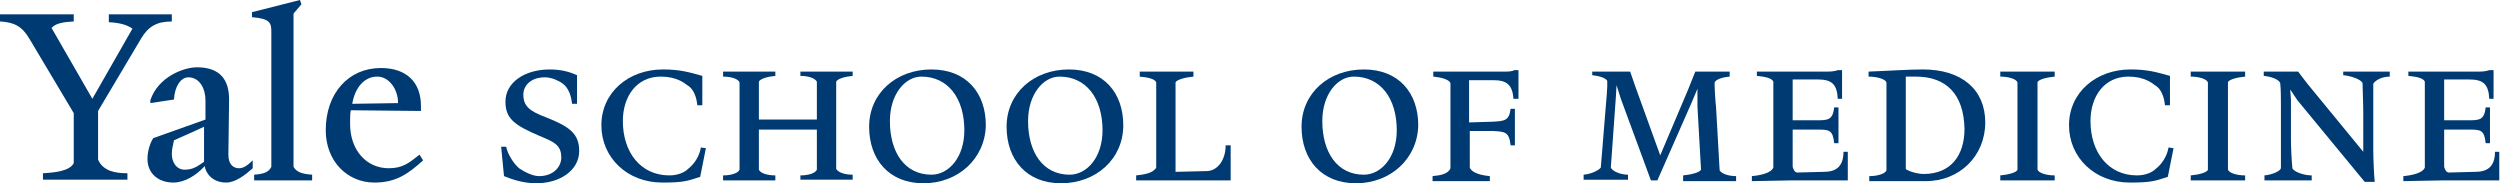
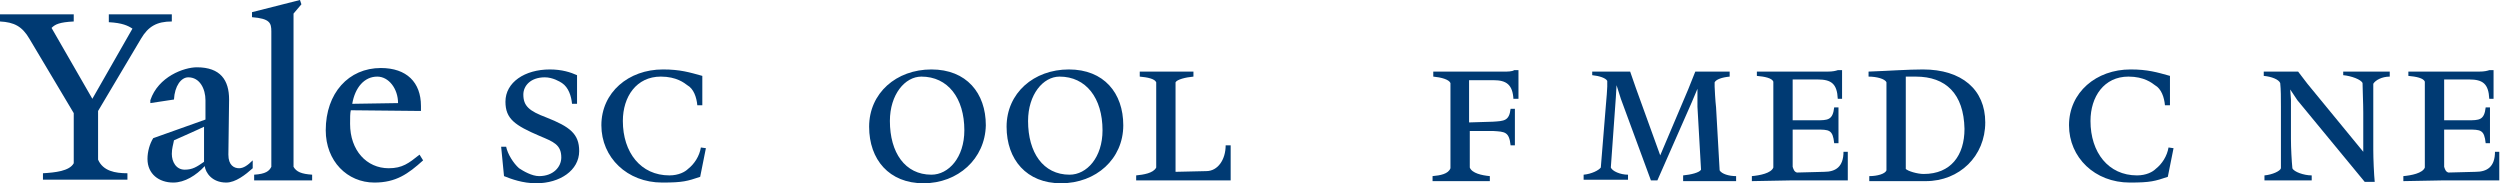
<svg xmlns="http://www.w3.org/2000/svg" id="Layer_1" x="0px" y="0px" width="349.2px" height="25.6px" viewBox="0 0 349.2 25.6" xml:space="preserve">
  <g>
    <path fill="#003A73" d="M19.7,5.4l-6,10.1v6.8c0.7,1.6,2.4,1.9,4.1,1.9v0.9H6v-0.9c1.7-0.1,3.7-0.3,4.3-1.4v-7L4.1,5.4 C3.1,3.7,2,3.1,0,3V2h10.3V3C8.3,3.1,7.7,3.4,7.2,3.9l5.7,9.9l5.6-9.8c-0.6-0.4-1.4-0.8-3.3-0.9V2h8.8V3C21.9,3,20.7,3.7,19.7,5.4z M31.6,25.5c-2,0-2.9-1.4-3-2.3c-1.2,1.3-2.8,2.3-4.4,2.3c-2,0-3.6-1.2-3.6-3.3c0-1,0.3-2.1,0.8-2.9l7.3-2.6V14 c0-1.6-0.8-3.2-2.4-3.2c-1,0-1.9,1.2-2,3.1L21,14.4v-0.4c1.1-3.3,4.7-4.6,6.5-4.6c3.3,0,4.5,1.8,4.5,4.5l-0.1,7.7 c0,1.5,0.8,1.9,1.5,1.9c0.6,0,1.2-0.4,1.9-1.1v1.1C34.3,24.4,32.9,25.5,31.6,25.5z M24.3,19.6c-0.1,0.6-0.3,1.1-0.3,1.9 c0,1.1,0.6,2.2,1.8,2.2c1.1,0,1.7-0.4,2.7-1.1l0-4.9C27.7,18.1,25.4,19.1,24.3,19.6z M35.5,25.2v-0.8c1.6-0.1,2.1-0.5,2.4-1.1V4.4 c0-1.2-0.2-1.8-2.7-2V1.7L41.9,0l0.2,0.6L41,1.9v21.4c0.4,0.7,1.1,1,2.6,1.1v0.8H35.5z M52.3,25.5c-3.8,0-6.8-3-6.8-7.3 c0-5.2,3.2-8.7,7.7-8.7c3.6,0,5.6,2,5.6,5.3v0.7L49,15.4c-0.1,0.4-0.1,1.1-0.1,1.9c0,3.7,2.3,6.2,5.4,6.2c1.9,0,2.8-0.7,4.3-1.9 l0.5,0.8C57,24.3,55.3,25.5,52.3,25.5z M52.7,10.7c-1.8,0-3.1,1.5-3.5,3.8l6.4-0.1C55.6,12.4,54.3,10.7,52.7,10.7z" />
    <path fill="#003A73" d="M74.9,25.6c-1.9,0-3.5-0.6-4.5-1l-0.4-4.1h0.7c0.2,1,1,2.3,1.8,3c0.6,0.4,1.8,1.1,2.8,1.1 c2,0,3.1-1.3,3.1-2.6c0-1.8-1.1-2.2-3-3c-3.5-1.5-4.8-2.4-4.8-4.8c0-2.7,2.7-4.5,6.2-4.5c1.7,0,2.9,0.4,3.8,0.8v4h-0.7 c-0.1-1.1-0.5-2.3-1.4-2.9c-0.3-0.2-1.3-0.8-2.4-0.8c-2,0-3,1.2-3,2.4c0,1.6,0.8,2.3,3.2,3.2c3.3,1.3,4.6,2.3,4.6,4.7 C80.9,23.8,78.2,25.6,74.9,25.6z" />
    <path fill="#003A73" d="M97.8,24.7c-1.8,0.6-2.4,0.8-5.3,0.8c-4.9,0-8.5-3.5-8.5-8c0-4.6,3.8-7.8,8.6-7.8c2.4,0,3.7,0.4,5.5,0.9 v4.1h-0.7c-0.1-1.1-0.5-2.3-1.4-2.8c-0.4-0.3-1.5-1.2-3.7-1.2c-3.4,0-5.3,2.8-5.3,6.2c0,4.4,2.5,7.6,6.5,7.6c1.3,0,2.2-0.5,2.6-0.9 c0.9-0.7,1.6-1.8,1.8-3l0.7,0.1L97.8,24.7z" />
-     <path fill="#003A73" d="M111.8,25.2v-0.7c1.1,0,2.1-0.3,2.3-0.8v-5.6H106v5.6c0.2,0.5,1.2,0.8,2.3,0.8v0.7H101v-0.7 c1.1,0,2.1-0.3,2.3-0.8V11.5c-0.2-0.5-1.2-0.8-2.3-0.8V10h7.3v0.6c-1.1,0.1-2.1,0.4-2.3,0.8v5.3h8.1v-5.3c-0.3-0.5-1.2-0.8-2.3-0.8 V10h7.3v0.6c-1.1,0.1-2.1,0.4-2.3,0.8v12.2c0.3,0.5,1.2,0.8,2.3,0.8v0.7H111.8z" />
    <path fill="#003A73" d="M129,25.6c-4.8,0-7.6-3.3-7.6-7.9c0-4.7,3.8-8,8.7-8c4.9,0,7.6,3.3,7.6,7.8C137.6,22.2,133.8,25.6,129,25.6 z M128.7,10.7c-2.3,0-4.4,2.5-4.4,6.2c0,4.4,2.1,7.5,5.8,7.5c2.4,0,4.6-2.4,4.6-6.2C134.7,13.7,132.4,10.7,128.7,10.7z" />
    <path fill="#003A73" d="M148.2,25.6c-4.8,0-7.6-3.3-7.6-7.9c0-4.7,3.8-8,8.7-8c4.9,0,7.6,3.3,7.6,7.8 C156.9,22.2,153.1,25.6,148.2,25.6z M148,10.7c-2.3,0-4.4,2.5-4.4,6.2c0,4.4,2.1,7.5,5.8,7.5c2.4,0,4.6-2.4,4.6-6.2 C154,13.7,151.7,10.7,148,10.7z" />
    <path fill="#003A73" d="M158.7,25.2v-0.7c1-0.1,2.4-0.3,2.8-1.1V11.5c-0.2-0.5-1.2-0.7-2.3-0.8V10h7.5v0.7 c-1.1,0.1-2.3,0.4-2.5,0.8v12.5l4.3-0.1c1.6,0,2.7-1.6,2.7-3.6h0.7v4.9H158.7z" />
-     <path fill="#003A73" d="M189.4,25.6c-4.8,0-7.6-3.3-7.6-7.9c0-4.7,3.8-8,8.7-8c4.9,0,7.6,3.3,7.6,7.8 C198,22.2,194.2,25.6,189.4,25.6z M189.1,10.7c-2.3,0-4.4,2.5-4.4,6.2c0,4.4,2.1,7.5,5.8,7.5c2.4,0,4.6-2.4,4.6-6.2 C195.1,13.7,192.8,10.7,189.1,10.7z" />
    <path fill="#003A73" d="M211.4,13.9c-0.1-2.1-1-2.7-2.8-2.7h-3.4v5.9l3.3-0.1c1.6-0.1,2.3-0.1,2.5-1.8h0.6v5.1H211 c-0.2-1.9-0.8-1.9-2.4-2l-3.3,0v5.1c0.3,0.8,1.7,1.1,2.8,1.2v0.7h-8v-0.7c1.1-0.1,2.2-0.3,2.5-1.1V11.6c-0.2-0.5-1.3-0.8-2.4-0.9 V10h9.9c0.5,0,1.1,0,1.4-0.2h0.6v4H211.4z" />
    <path fill="#003A73" d="M235.1,25.2v-0.7c1.1-0.1,2.3-0.4,2.5-0.8l-0.5-8.8l0-2.5l-0.8,1.9l-4.8,10.9h-0.9l-4.2-11.4l-0.6-1.9 l-0.1,1.7l-0.7,9.8c0.2,0.5,1.3,1,2.4,1v0.7h-6.2v-0.7c1.1-0.1,2.1-0.6,2.4-1l0.7-8.6c0.1-0.9,0.2-2.6,0.2-2.7c0-0.2,0-0.5,0-0.8 c-0.2-0.4-1.1-0.7-2.1-0.8V10h5.3l0.8,2.3l3.4,9.4l3.9-9.2l1-2.5h4.8v0.7c-1.1,0.1-1.9,0.4-2.1,0.8c0,0.2,0,0.4,0,0.6 c0,0.2,0.1,2.1,0.2,2.9l0.5,8.8c0.3,0.5,1.3,0.8,2.3,0.8v0.7H235.1z" />
    <path fill="#003A73" d="M250.1,25.2l-5.4,0.1v-0.7c1.1-0.1,2.7-0.4,3-1.2v-12c-0.2-0.5-1.2-0.7-2.3-0.8V10h9.9 c0.7,0,1.1-0.1,1.4-0.2h0.6v4h-0.6c-0.1-2.1-0.9-2.7-2.8-2.7h-3.5v5.7h3.3c1.6,0,2.3,0,2.5-1.8h0.6V20h-0.6 c-0.2-1.9-0.7-1.9-2.5-1.9h-3.3v5.2c0.1,0.3,0.2,0.7,0.6,0.8l3.8-0.1c1.6,0,2.7-0.7,2.7-2.8h0.6v4H250.1z" />
    <path fill="#003A73" d="M269,25.3l-7.9,0v-0.7c1.1,0,2.2-0.3,2.4-0.8V11.5c-0.2-0.5-1.4-0.8-2.5-0.8V10c2.8-0.1,5.5-0.3,7.6-0.3 c5.4,0,8.7,2.8,8.7,7.4C277.3,21.8,273.7,25.3,269,25.3z M267.6,10.7h-1.4v12.9c0.3,0.3,1.6,0.7,2.5,0.7c3.8,0,5.7-2.6,5.7-6.3 C274.3,13.1,271.8,10.7,267.6,10.7z" />
-     <path fill="#003A73" d="M279.4,25.2v-0.7c1.1-0.1,2.3-0.4,2.4-0.8V11.5c-0.2-0.5-1.3-0.8-2.4-0.8V10h7.6v0.7 c-1.1,0.1-2.3,0.4-2.4,0.8v12.2c0.2,0.5,1.3,0.8,2.4,0.8v0.7H279.4z" />
    <path fill="#003A73" d="M302.8,24.7c-1.8,0.6-2.4,0.8-5.3,0.8c-4.9,0-8.5-3.5-8.5-8c0-4.6,3.8-7.8,8.6-7.8c2.4,0,3.7,0.4,5.5,0.9 v4.1h-0.7c-0.1-1.1-0.5-2.3-1.4-2.8c-0.4-0.3-1.5-1.2-3.7-1.2c-3.4,0-5.3,2.8-5.3,6.2c0,4.4,2.5,7.6,6.5,7.6c1.3,0,2.2-0.5,2.6-0.9 c0.9-0.7,1.6-1.8,1.8-3l0.7,0.1L302.8,24.7z" />
-     <path fill="#003A73" d="M306,25.2v-0.7c1.1-0.1,2.3-0.4,2.4-0.8V11.5c-0.2-0.5-1.3-0.8-2.4-0.8V10h7.6v0.7 c-1.1,0.1-2.3,0.4-2.4,0.8v12.2c0.2,0.5,1.3,0.8,2.4,0.8v0.7H306z" />
    <path fill="#003A73" d="M331.5,11.7v9.2c0,1.3,0.1,3.5,0.2,4.5h-1.4L320.9,14l-1-1.5l0.1,1.4v5.5c0,1.3,0.1,3.1,0.2,4.1 c0.2,0.5,1.6,1,2.7,1v0.7h-6.6v-0.7c1.1-0.1,2.2-0.6,2.3-1v-8.6c0-1.2,0-2.4-0.1-3.3c-0.2-0.5-1.2-0.9-2.3-1V10h4.8l1.3,1.7 l7.8,9.5v-5.5c0-1.3-0.1-3.3-0.1-4.1c-0.2-0.5-1.6-1-2.7-1.1V10h6.5v0.7C332.7,10.7,331.8,11.2,331.5,11.7z" />
    <path fill="#003A73" d="M341.1,25.2l-5.4,0.1v-0.7c1.1-0.1,2.7-0.4,3-1.2v-12c-0.2-0.5-1.2-0.7-2.3-0.8V10h9.9 c0.7,0,1.1-0.1,1.4-0.2h0.6v4h-0.6c-0.1-2.1-0.9-2.7-2.8-2.7h-3.5v5.7h3.3c1.6,0,2.3,0,2.5-1.8h0.6V20h-0.6 c-0.2-1.9-0.7-1.9-2.5-1.9h-3.3v5.2c0.1,0.3,0.2,0.7,0.6,0.8l3.8-0.1c1.6,0,2.7-0.7,2.7-2.8h0.6v4H341.1z" />
  </g>
</svg>